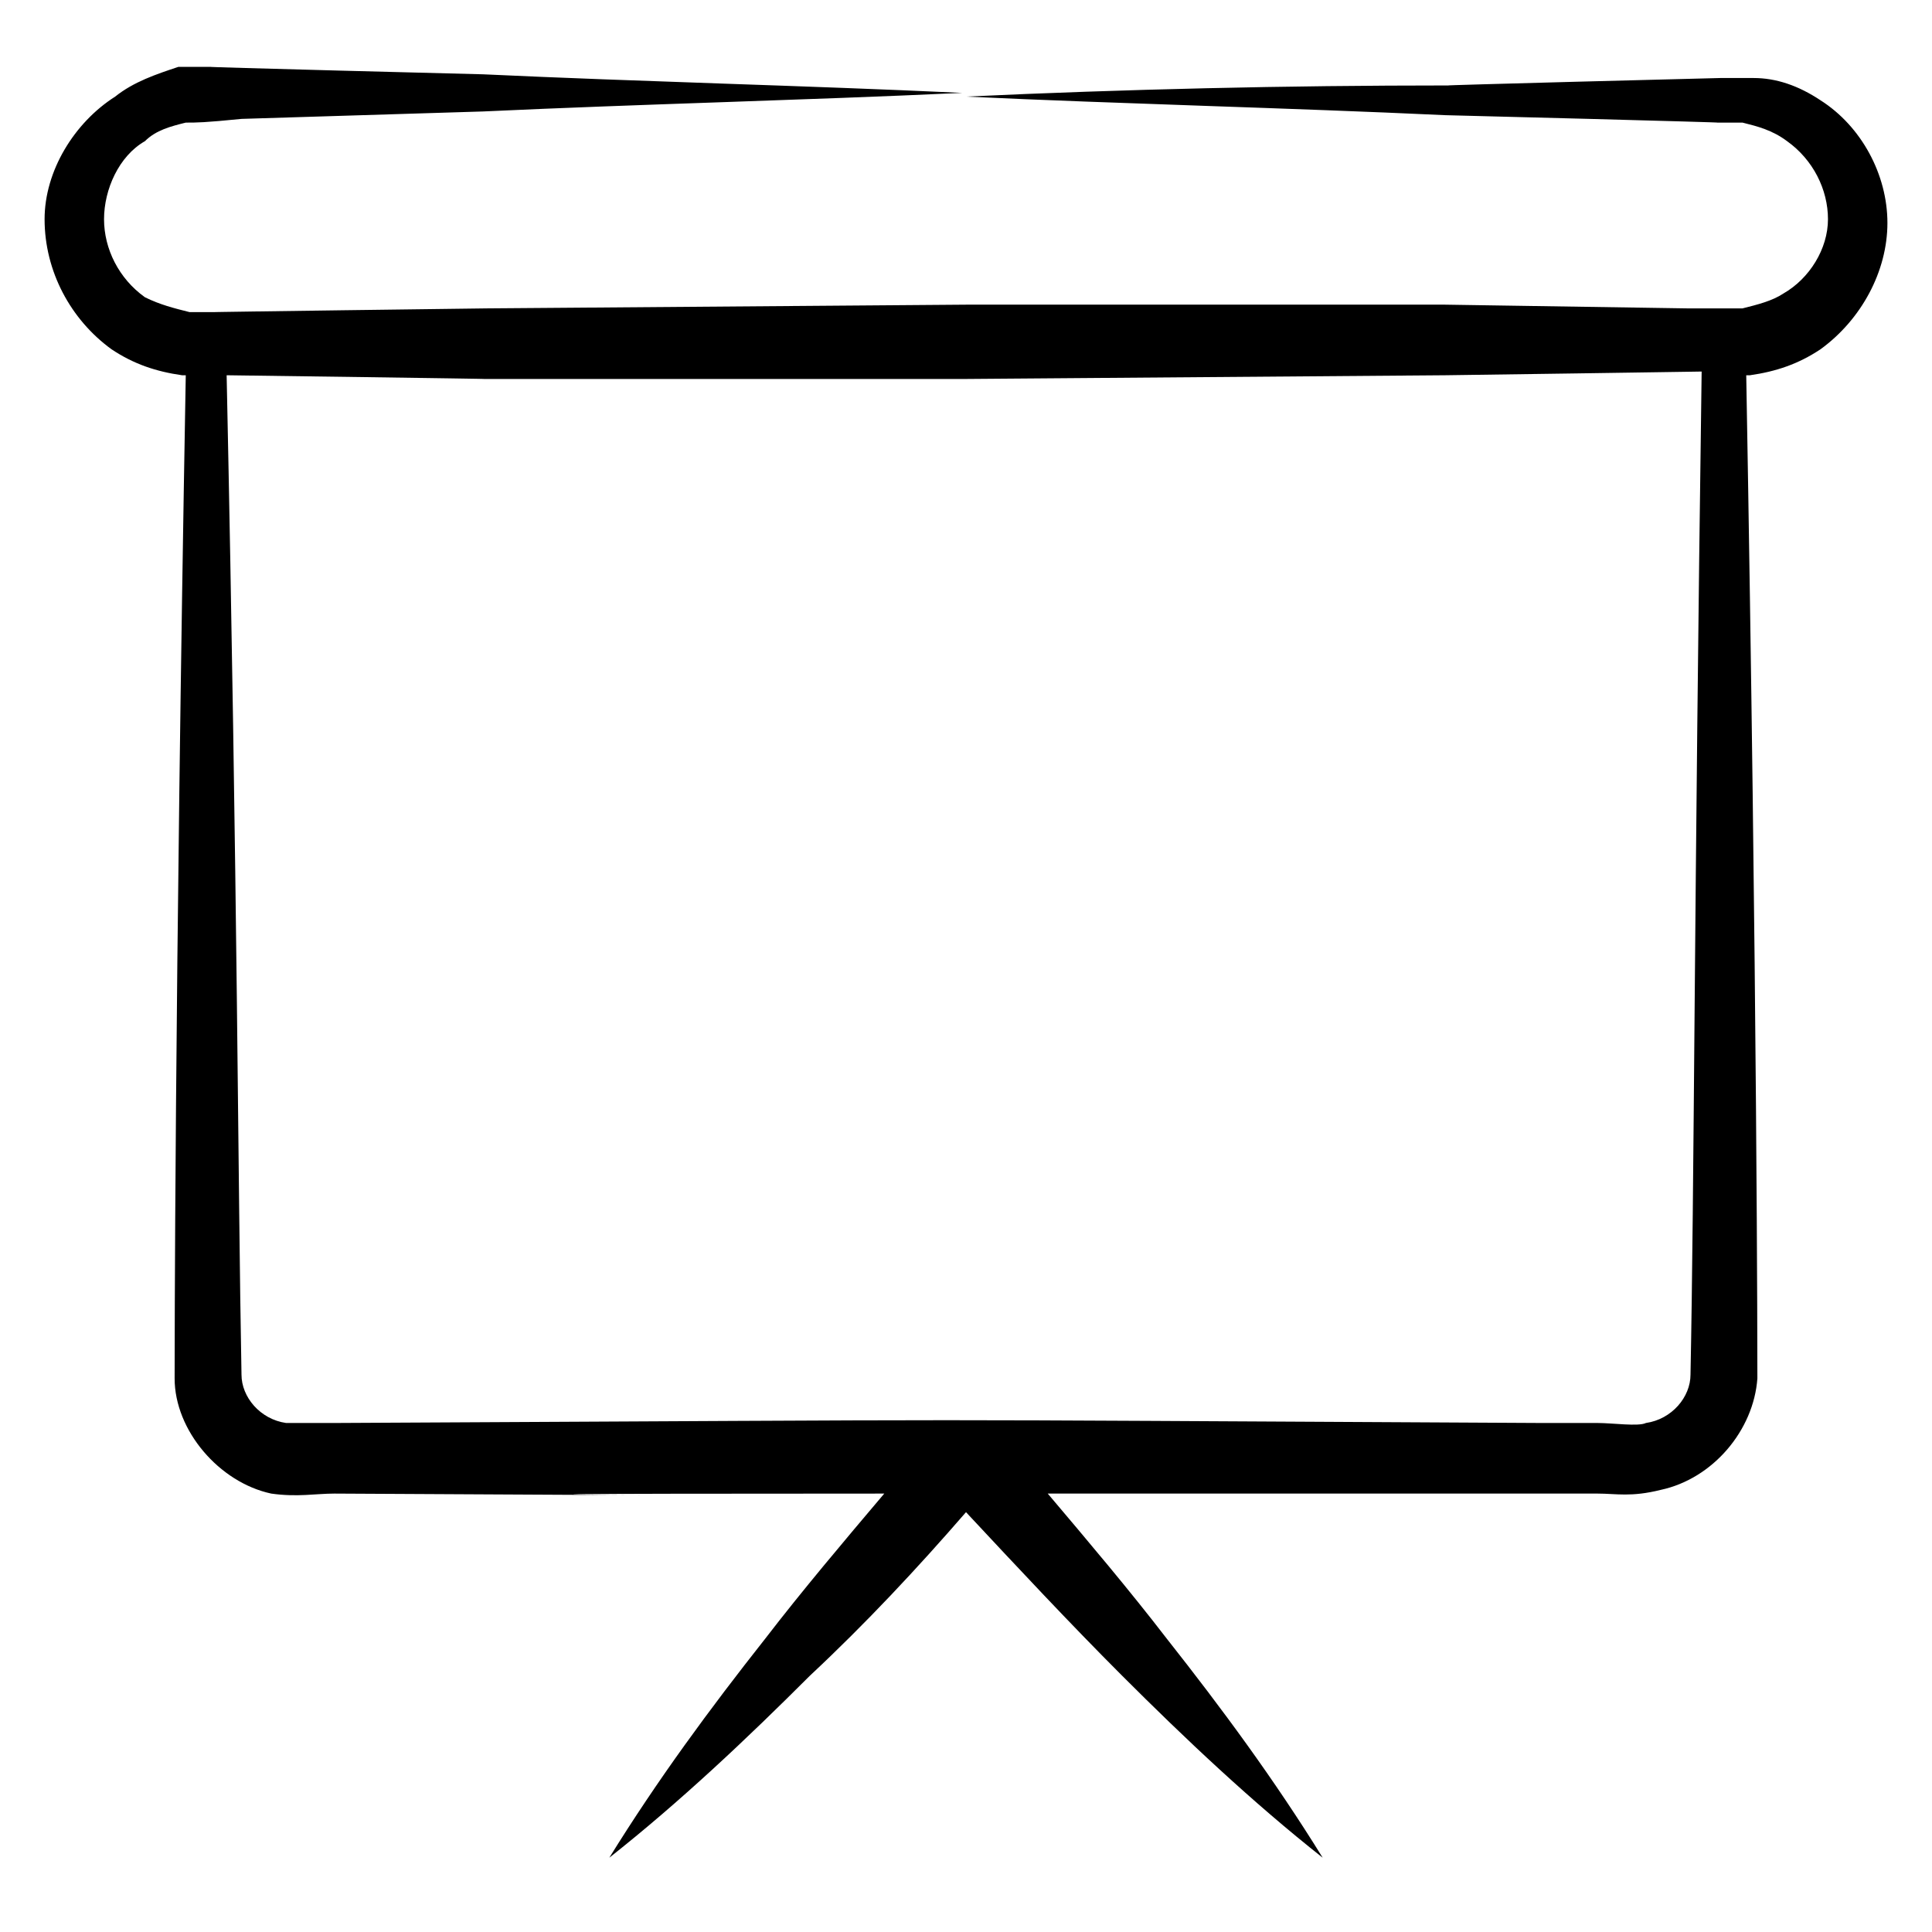
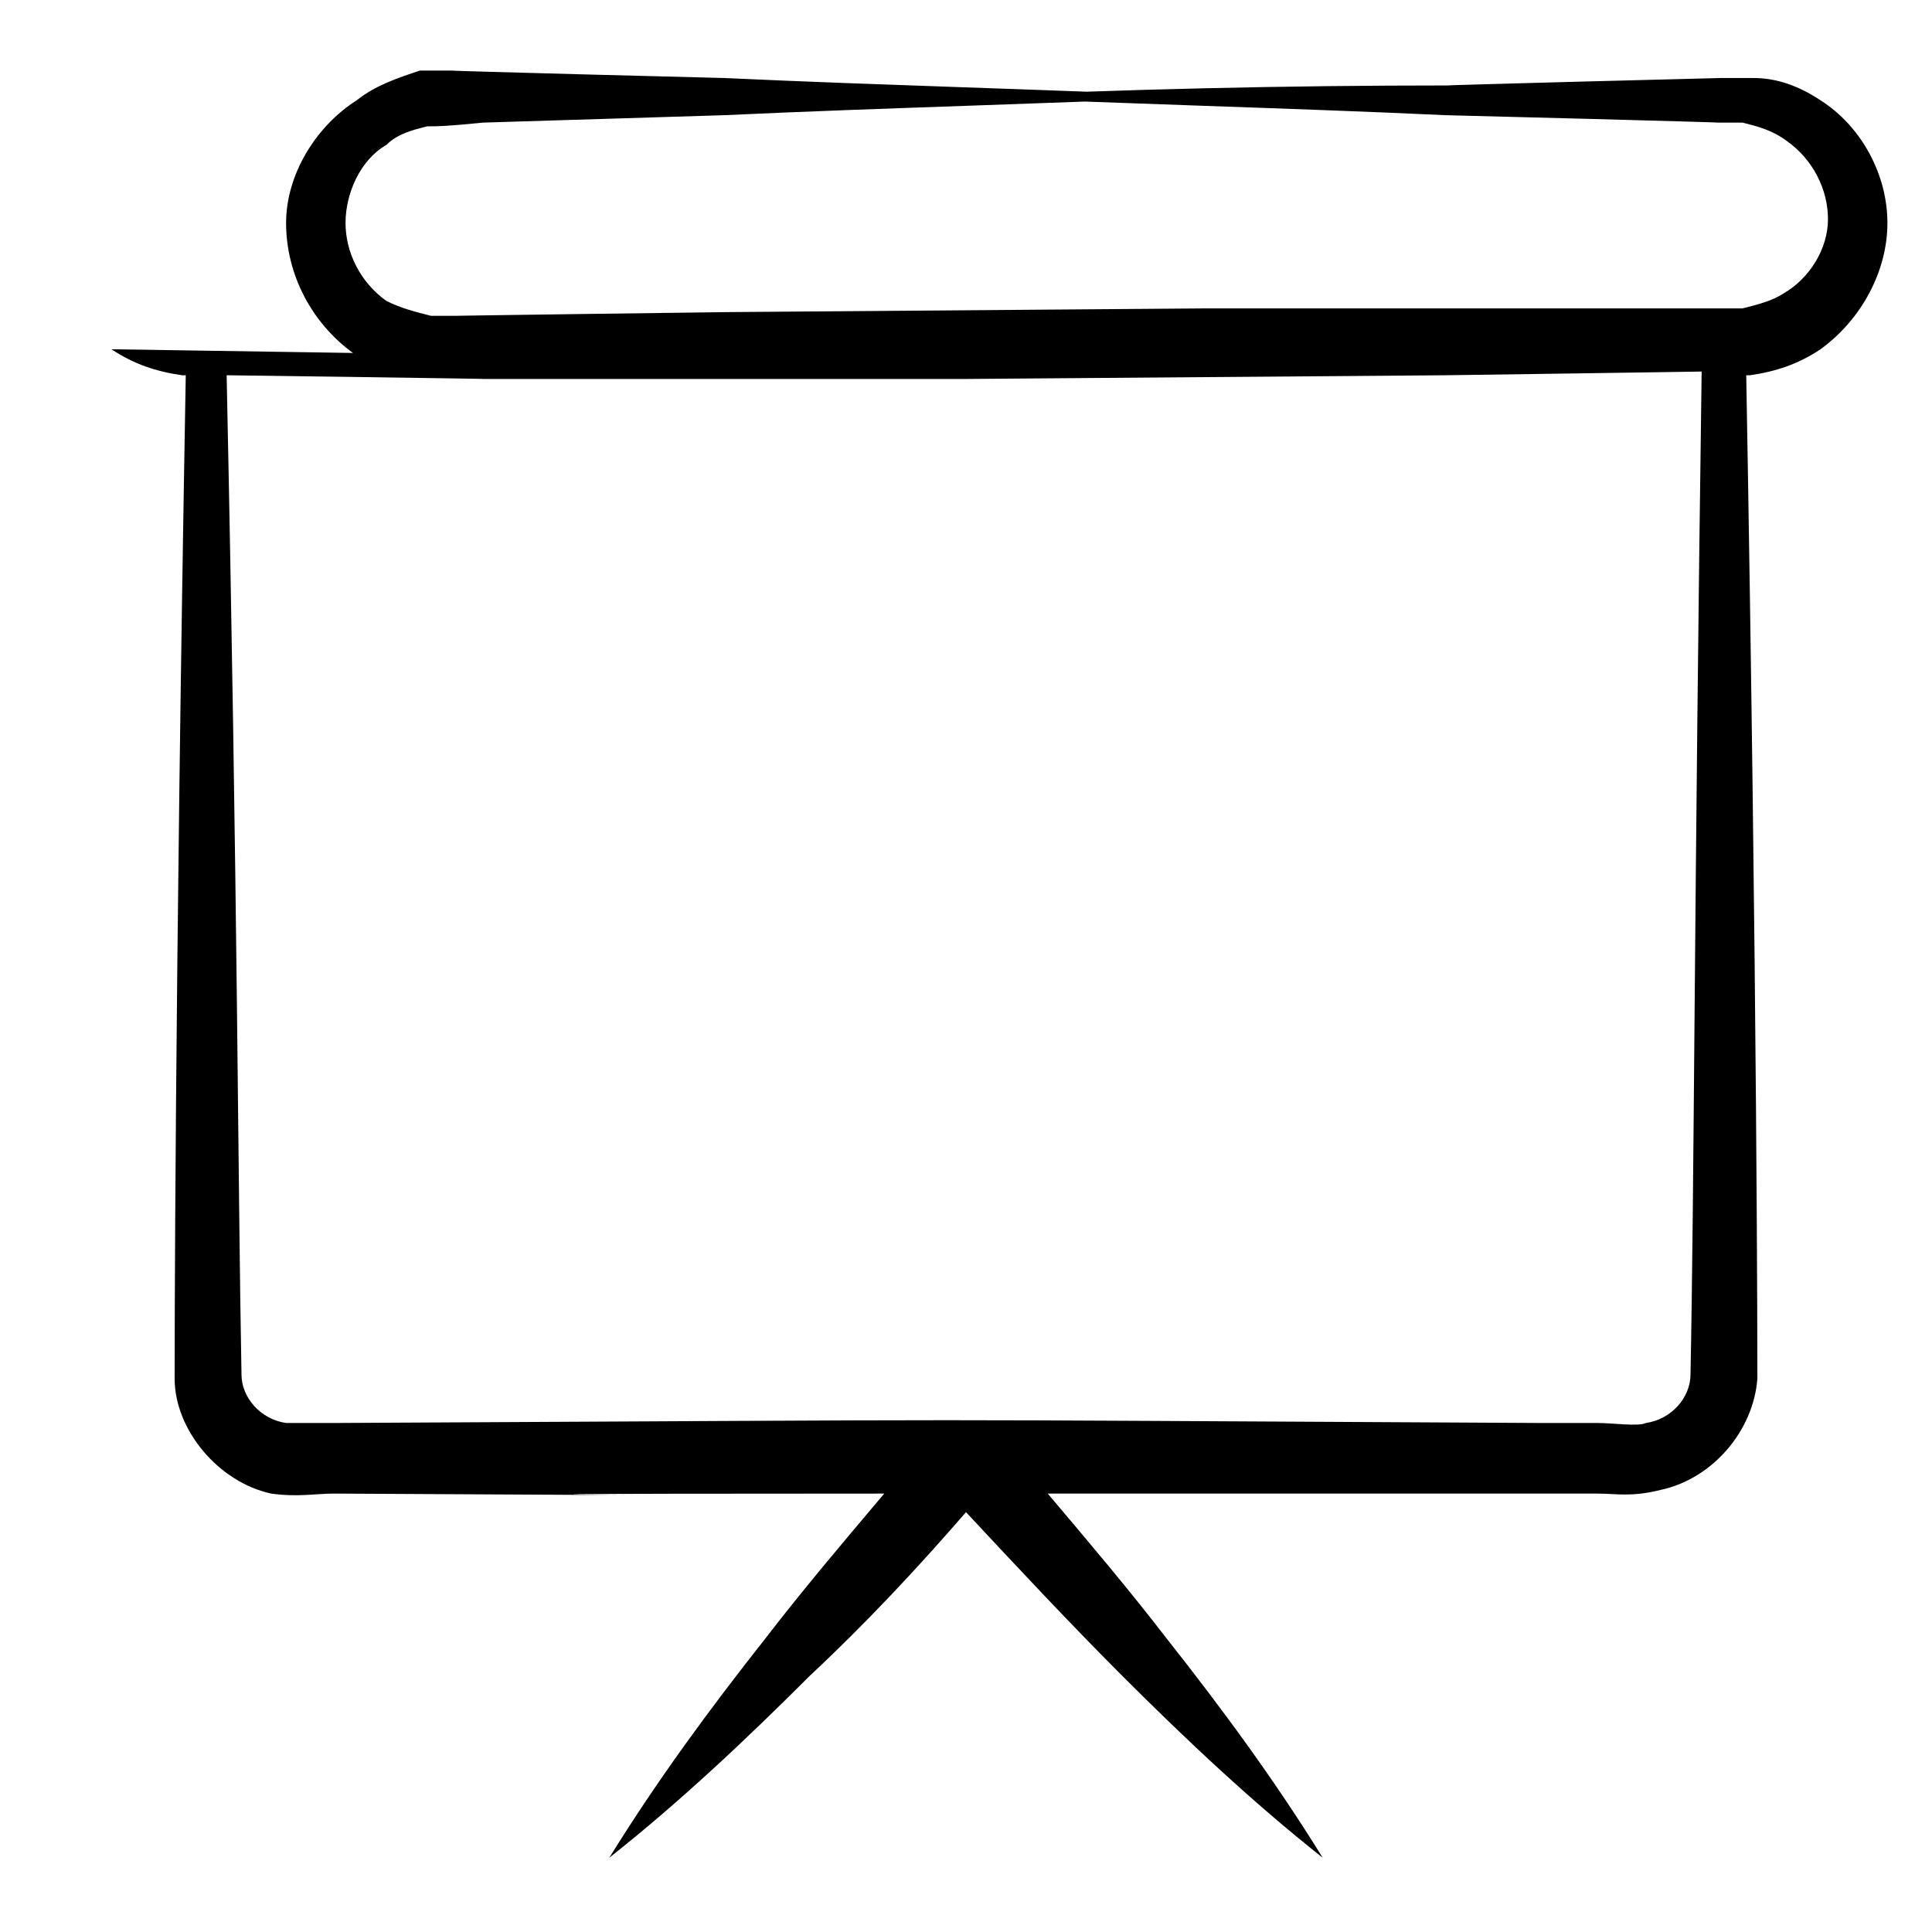
<svg xmlns="http://www.w3.org/2000/svg" id="Layer_1" height="512" viewBox="0 0 52 52" width="512">
  <g id="_x31_6">
-     <path d="m3 9.4c.6.4 1.2.6 1.9.7h.1c-.3 16.7-.3 26.7-.3 27 0 1.4 1.2 2.8 2.6 3.1.7.1 1.2 0 1.7 0 20.4.1-5.6 0 14.8 0-1.1 1.3-2.2 2.6-3.2 3.9-1.5 1.9-2.9 3.8-4.2 5.9 1.9-1.5 3.7-3.2 5.4-4.9 1.5-1.4 2.9-2.9 4.2-4.4 1.4 1.5 2.8 3 4.2 4.4 1.7 1.7 3.5 3.4 5.4 4.9-1.3-2.1-2.7-4-4.2-5.9-1-1.3-2.1-2.6-3.2-3.9h13.3 1.5c.5 0 .9.1 1.7-.1 1.4-.3 2.5-1.6 2.6-3 0-.3 0-10.2-.3-27h.1c.7-.1 1.3-.3 1.9-.7 1.1-.8 1.8-2.1 1.8-3.4s-.7-2.6-1.8-3.3c-.6-.4-1.2-.6-1.8-.6-.3 0-.6 0-.9 0-.1 0-7.8.2-7.3.2-4.4 0-8.7.1-13 .3 4.3.2 8.6.3 12.9.5.1 0 7.8.2 7.3.2h.7c.4.1.8.2 1.2.5.7.5 1.1 1.3 1.1 2.1s-.5 1.6-1.2 2c-.3.2-.7.3-1.1.4-.3 0-.5 0-1.5 0l-6.5-.1h-12.9l-12.9.1c-.2 0-7.6.1-7.3.1-.3 0-.5 0-.7 0-.4-.1-.8-.2-1.2-.4-.7-.5-1.1-1.3-1.1-2.1s.4-1.7 1.1-2.1c.3-.3.7-.4 1.1-.5.3 0 .5 0 1.5-.1l6.5-.2c4.3-.2 8.6-.3 12.9-.5-4.3-.2-8.6-.3-12.9-.5-.1 0-7.8-.2-7.3-.2-.3 0-.5 0-.9 0-.6.2-1.2.4-1.7.8-1.1.7-1.9 2-1.9 3.3 0 1.4.7 2.7 1.8 3.5zm42.5 27.6c0 .6-.5 1.2-1.2 1.3-.2.1-.9 0-1.3 0h-1.5c-19.6-.1-12.3-.1-32.5 0-.5 0-1.1 0-1.3 0-.7-.1-1.2-.7-1.2-1.3-.1-5.3-.1-12.7-.4-26.9.1 0 7.4.1 6.9.1h13l12.9-.1c.2 0 7-.1 6.9-.1-.2 14.3-.2 22-.3 27z" />
+     <path d="m3 9.4c.6.4 1.2.6 1.9.7h.1c-.3 16.7-.3 26.7-.3 27 0 1.4 1.2 2.8 2.6 3.1.7.1 1.2 0 1.7 0 20.4.1-5.6 0 14.8 0-1.1 1.3-2.2 2.6-3.2 3.9-1.5 1.9-2.9 3.8-4.2 5.9 1.9-1.5 3.7-3.2 5.4-4.9 1.5-1.4 2.9-2.9 4.2-4.4 1.4 1.5 2.8 3 4.2 4.4 1.7 1.7 3.5 3.4 5.4 4.9-1.3-2.1-2.7-4-4.2-5.9-1-1.3-2.1-2.6-3.2-3.9h13.3 1.5c.5 0 .9.1 1.7-.1 1.4-.3 2.5-1.6 2.6-3 0-.3 0-10.2-.3-27h.1c.7-.1 1.3-.3 1.9-.7 1.1-.8 1.8-2.1 1.8-3.4s-.7-2.6-1.8-3.3c-.6-.4-1.2-.6-1.8-.6-.3 0-.6 0-.9 0-.1 0-7.8.2-7.3.2-4.4 0-8.7.1-13 .3 4.3.2 8.6.3 12.9.5.1 0 7.8.2 7.3.2h.7c.4.1.8.2 1.2.5.7.5 1.1 1.3 1.1 2.1s-.5 1.6-1.2 2c-.3.2-.7.3-1.1.4-.3 0-.5 0-1.5 0h-12.9l-12.9.1c-.2 0-7.6.1-7.3.1-.3 0-.5 0-.7 0-.4-.1-.8-.2-1.2-.4-.7-.5-1.1-1.3-1.1-2.1s.4-1.7 1.1-2.1c.3-.3.7-.4 1.1-.5.3 0 .5 0 1.5-.1l6.5-.2c4.3-.2 8.6-.3 12.9-.5-4.3-.2-8.6-.3-12.9-.5-.1 0-7.8-.2-7.3-.2-.3 0-.5 0-.9 0-.6.2-1.2.4-1.7.8-1.1.7-1.9 2-1.9 3.3 0 1.4.7 2.7 1.8 3.5zm42.5 27.6c0 .6-.5 1.2-1.2 1.3-.2.1-.9 0-1.3 0h-1.5c-19.6-.1-12.3-.1-32.5 0-.5 0-1.1 0-1.3 0-.7-.1-1.2-.7-1.2-1.3-.1-5.3-.1-12.7-.4-26.9.1 0 7.4.1 6.9.1h13l12.9-.1c.2 0 7-.1 6.9-.1-.2 14.3-.2 22-.3 27z" />
  </g>
</svg>